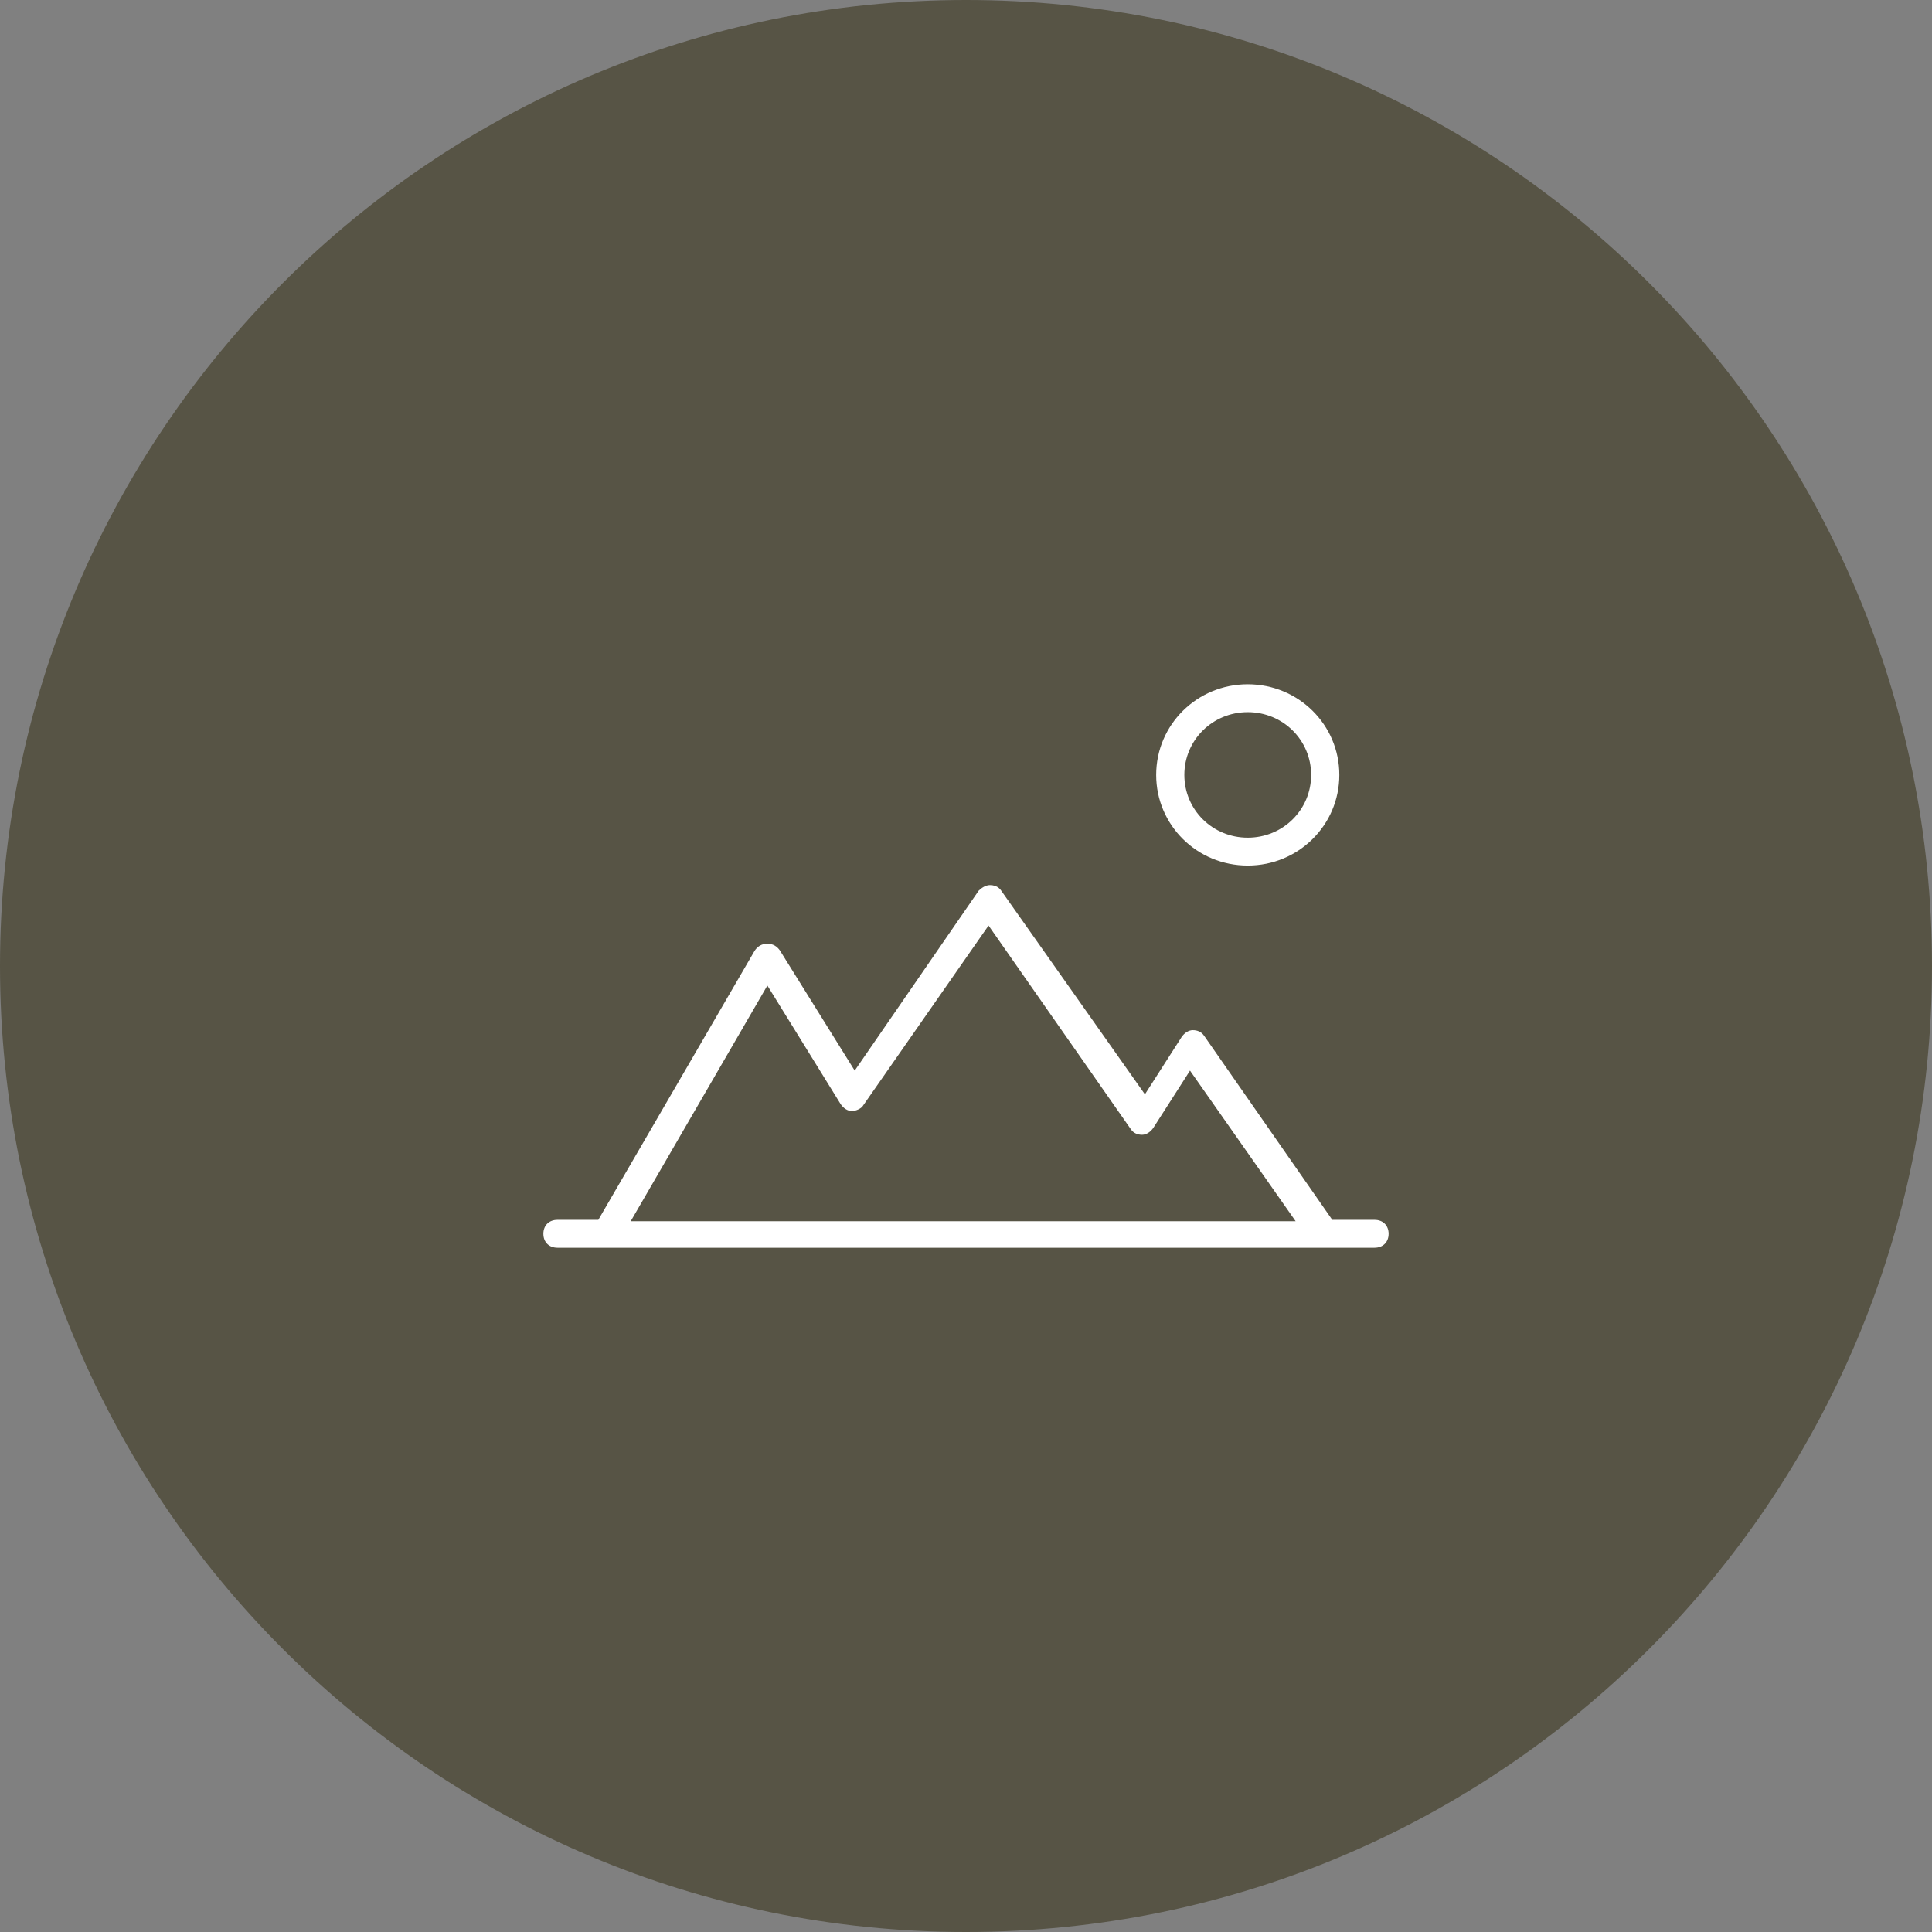
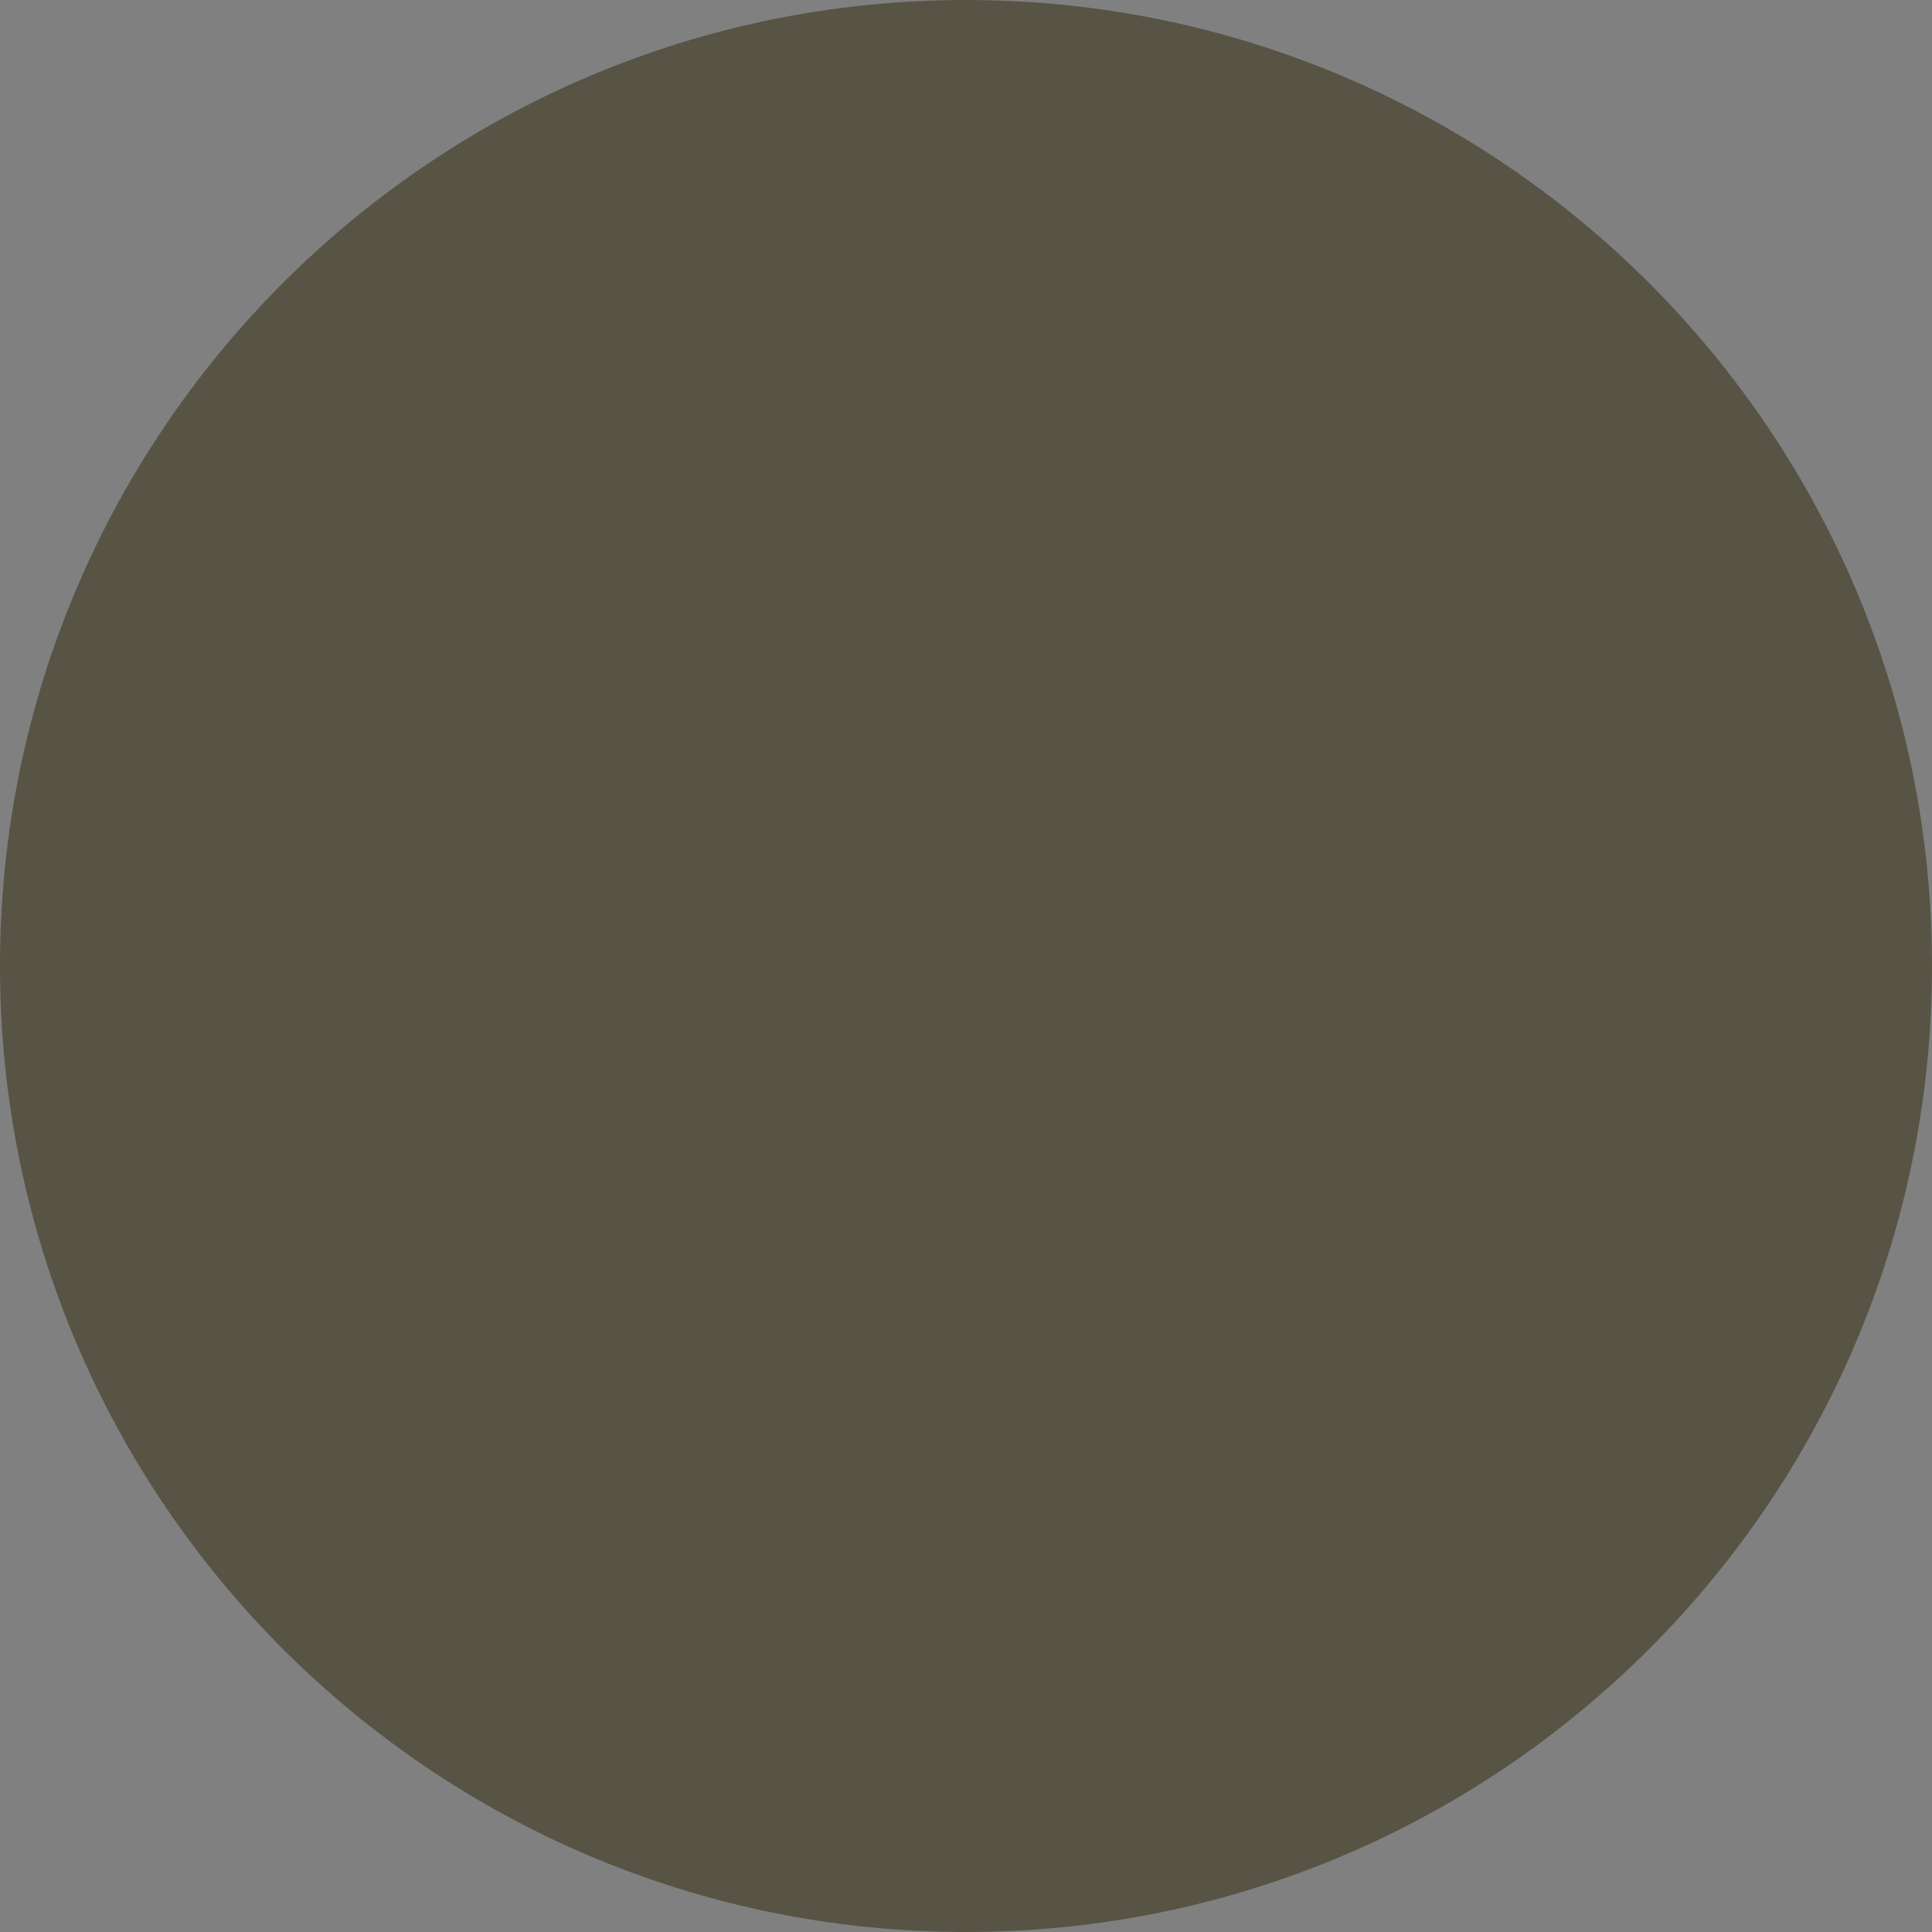
<svg xmlns="http://www.w3.org/2000/svg" width="64" height="64" viewBox="0 0 64 64" fill="none">
  <rect x="0" y="0" width="64" height="64" fill="#808080" stroke="none" />
  <path d="M0 32C0 14.327 14.327 0 32 0C49.673 0 64 14.327 64 32C64 49.673 49.673 64 32 64C14.327 64 0 49.673 0 32Z" fill="#575445" />
-   <path d="M32.793 29.32L32.877 29.326C32.987 29.342 33.092 29.394 33.167 29.505L37.927 36.251L39.14 34.356C39.233 34.218 39.373 34.125 39.513 34.125C39.653 34.125 39.793 34.172 39.887 34.31L44.133 40.409H45.533C45.813 40.409 46 40.594 46 40.871C46 41.148 45.813 41.333 45.533 41.333H18.467C18.187 41.333 18 41.148 18 40.871C18 40.594 18.187 40.409 18.467 40.409H19.82L25 31.492C25.093 31.353 25.233 31.261 25.42 31.261C25.607 31.261 25.747 31.353 25.84 31.492L28.313 35.465L32.42 29.505C32.513 29.413 32.653 29.32 32.793 29.32ZM32.747 30.66L28.593 36.62C28.547 36.713 28.36 36.805 28.22 36.805C28.08 36.805 27.94 36.713 27.847 36.574L25.42 32.647L20.893 40.455H42.92L39.42 35.465L38.207 37.36C38.113 37.498 37.973 37.591 37.833 37.591C37.693 37.591 37.553 37.544 37.46 37.406L32.747 30.66ZM41.333 22.667C43.013 22.667 44.367 24.007 44.367 25.67C44.367 27.333 43.013 28.673 41.333 28.673C39.653 28.673 38.3 27.333 38.3 25.67C38.3 24.007 39.653 22.667 41.333 22.667ZM41.333 23.591C40.167 23.591 39.233 24.515 39.233 25.67C39.233 26.825 40.167 27.749 41.333 27.749C42.5 27.749 43.433 26.825 43.433 25.67C43.433 24.515 42.5 23.591 41.333 23.591Z" fill="white" />
</svg>